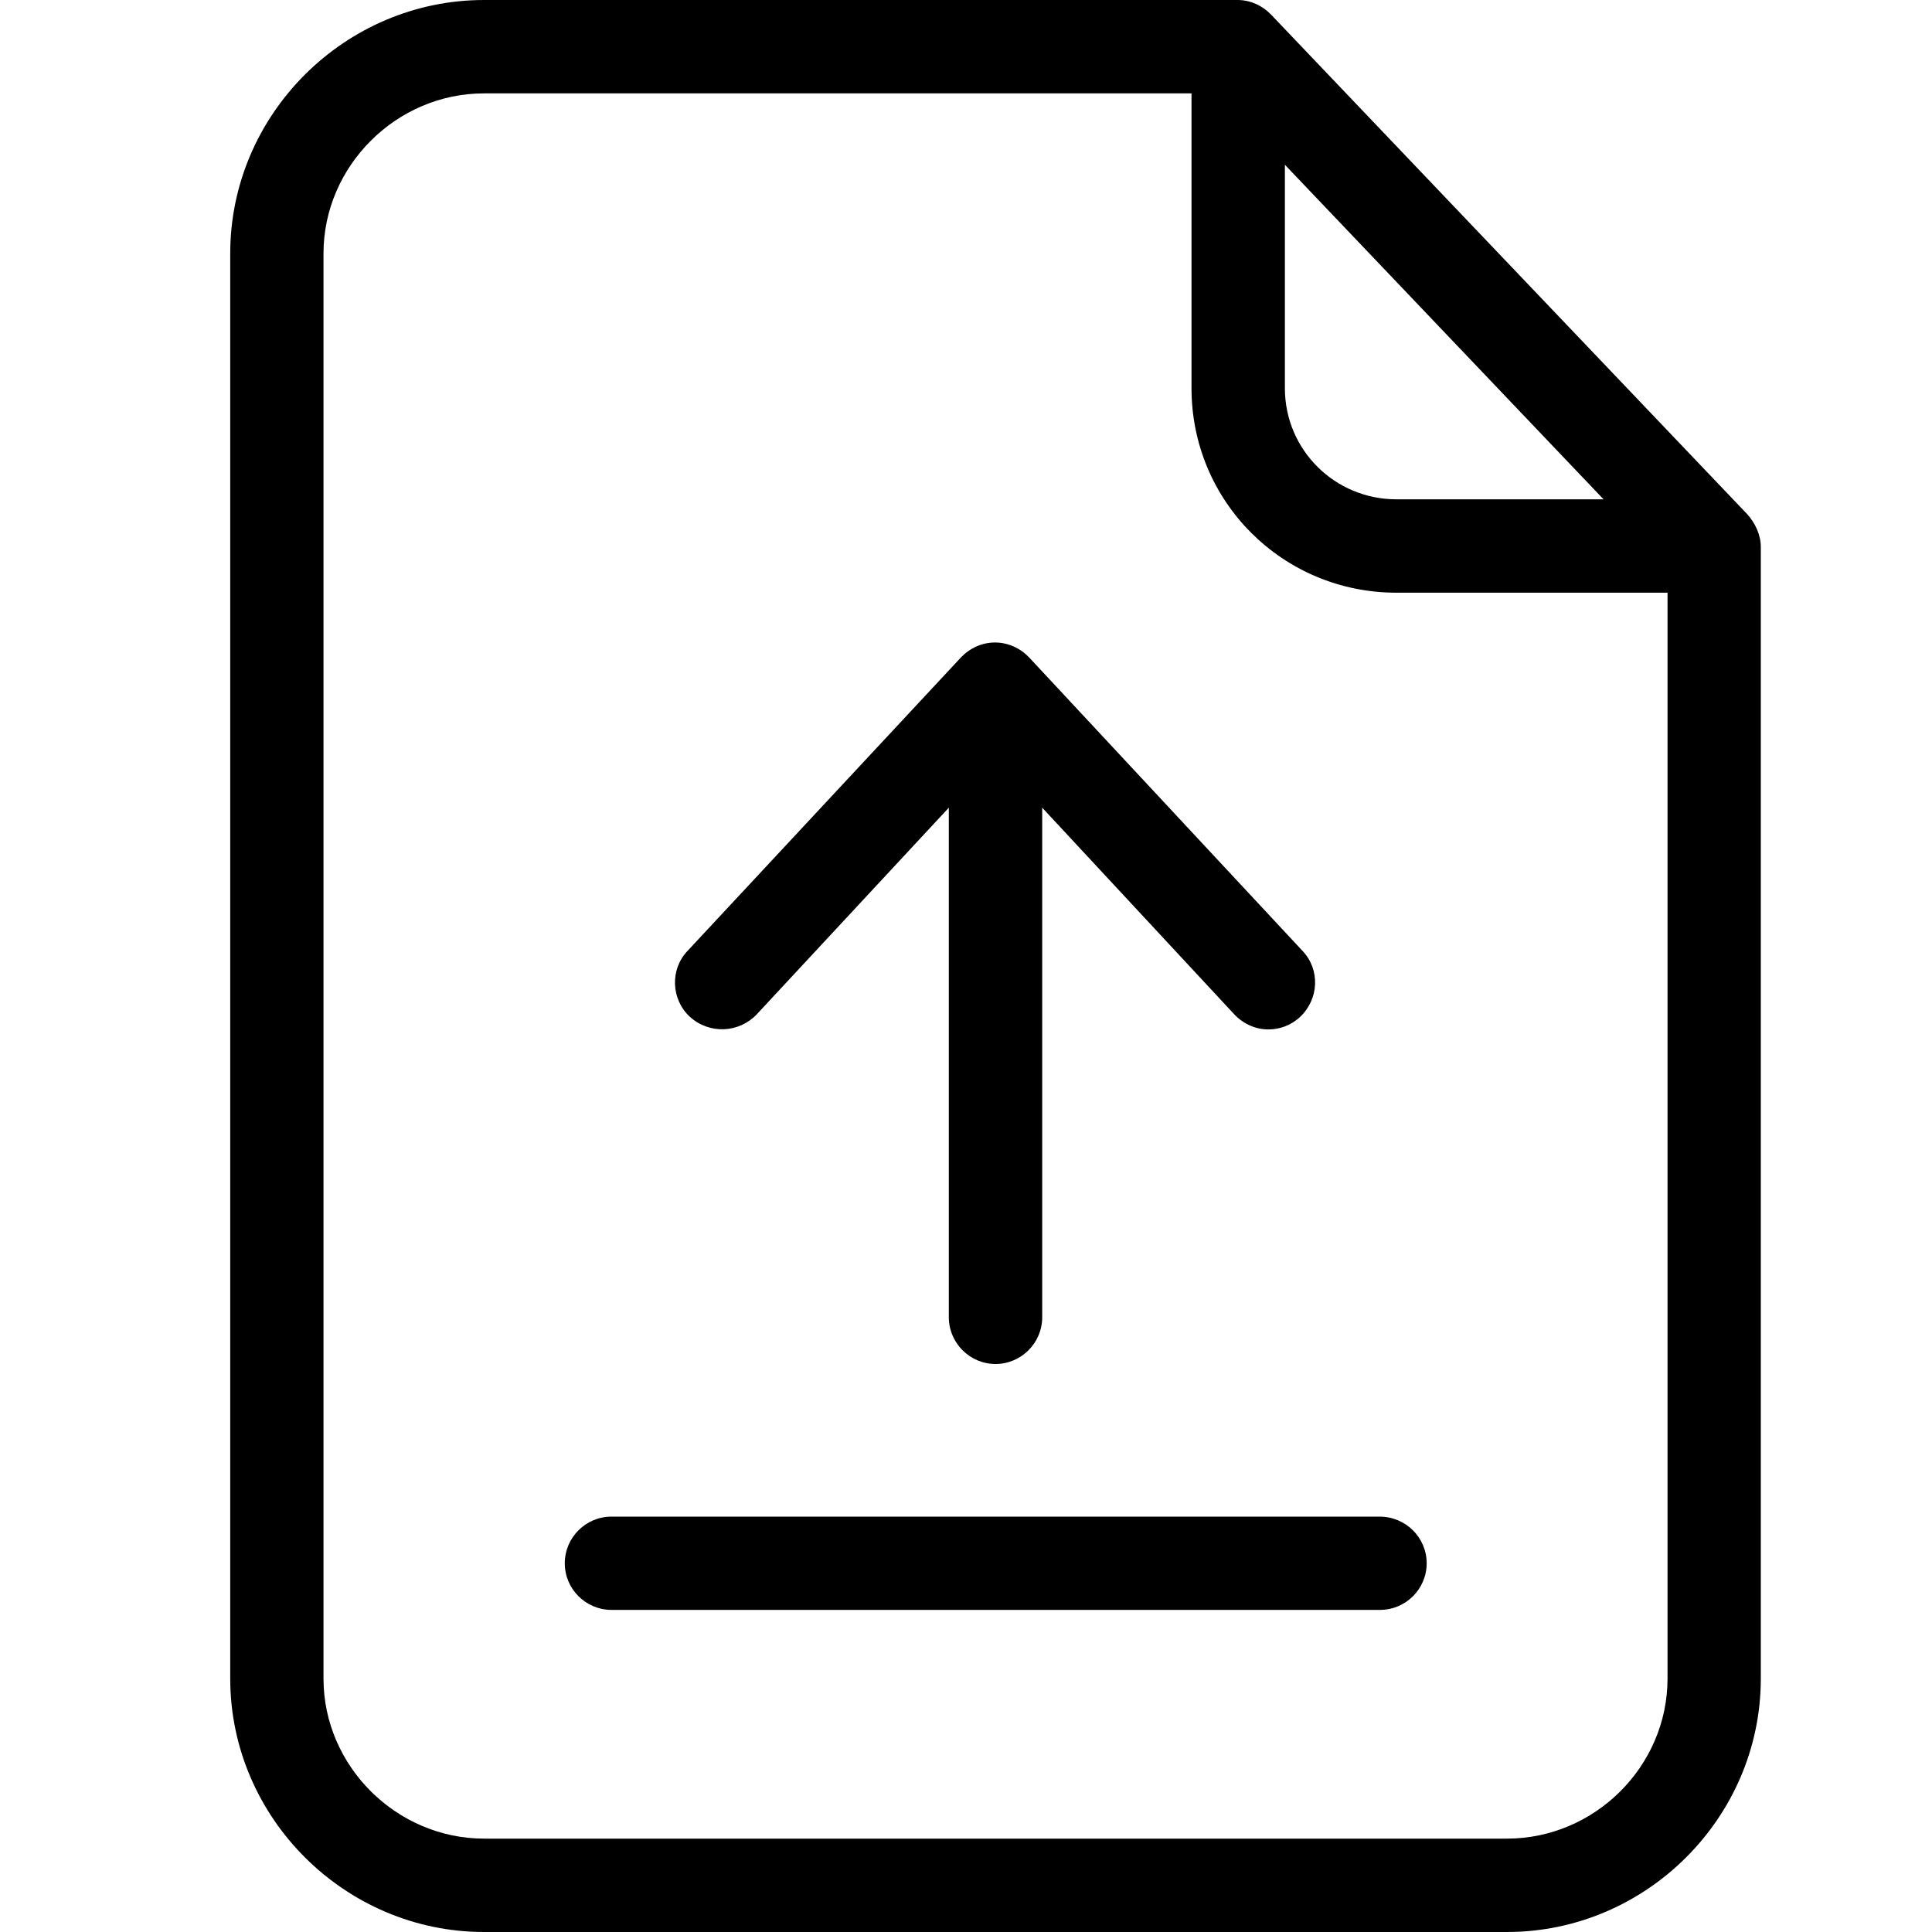
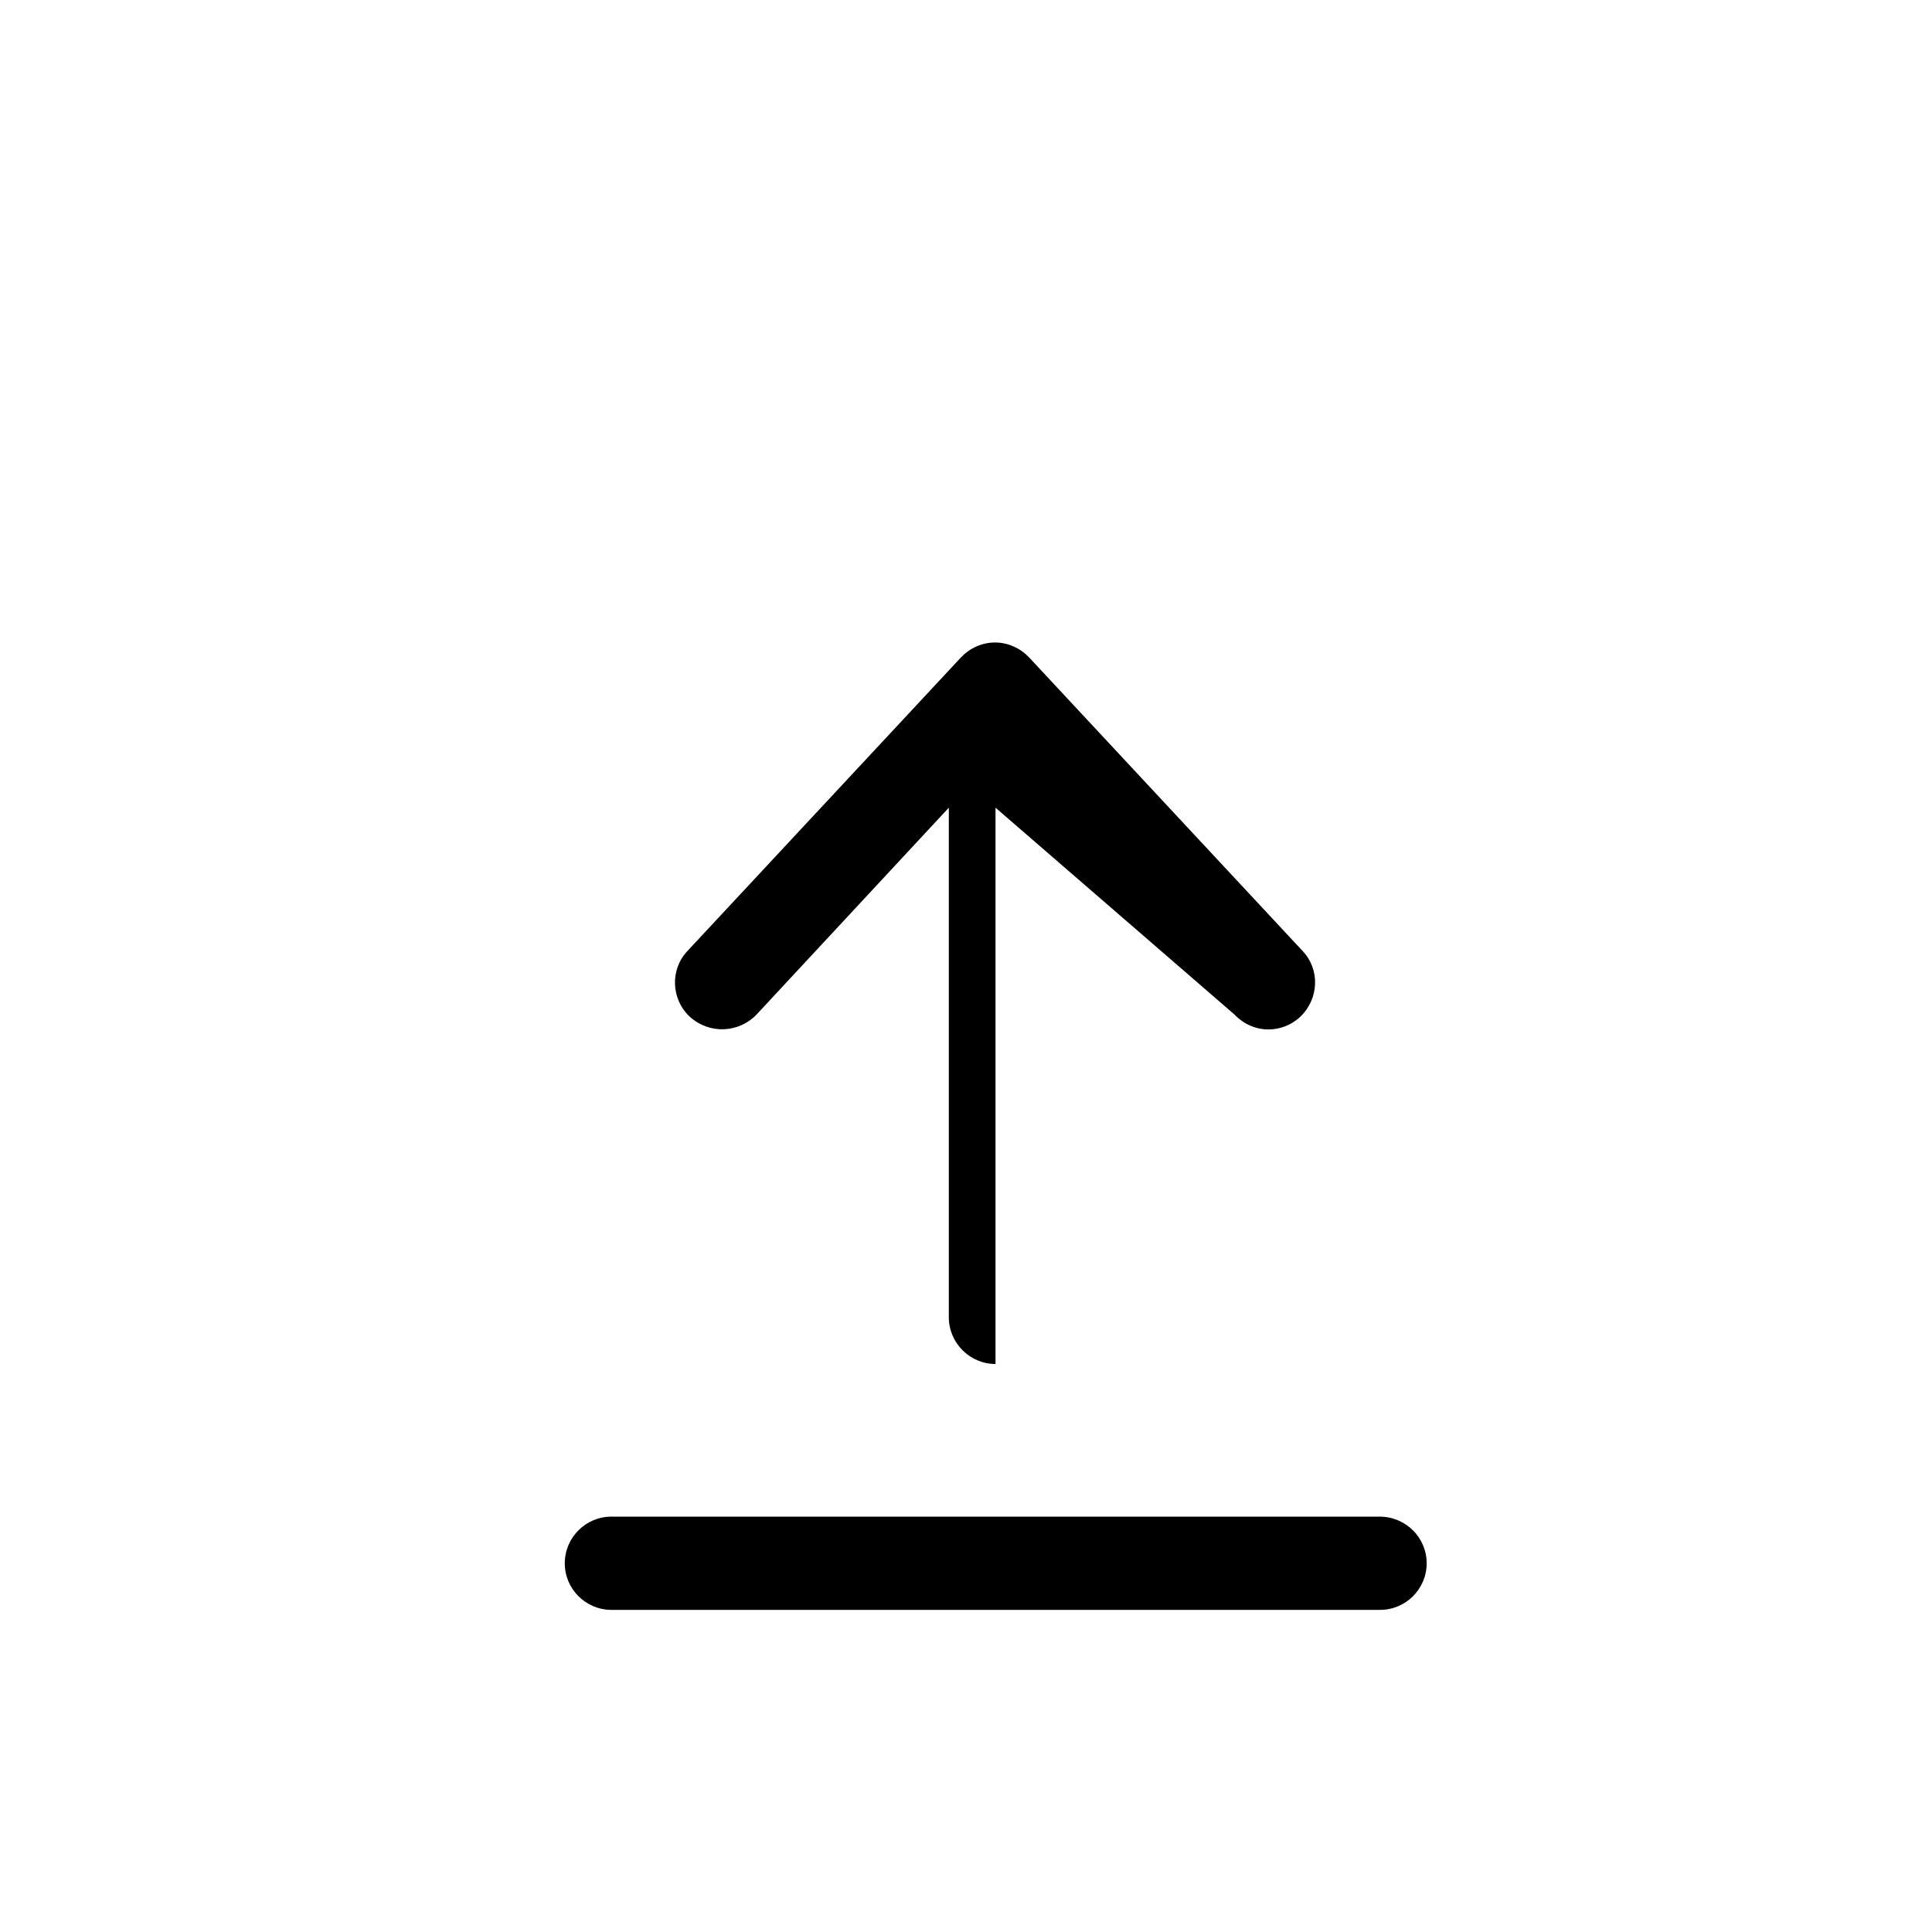
<svg xmlns="http://www.w3.org/2000/svg" width="18" height="18" viewBox="0 0 18 18" fill="none">
-   <path d="M11.845 0.139C11.762 0.052 11.649 0 11.531 0H4.51C3.214 0 2.145 1.065 2.145 2.361V15.639C2.145 16.935 3.214 18 4.51 18H14.04C15.336 18 16.405 16.935 16.405 15.639V5.096C16.405 4.983 16.353 4.874 16.279 4.791L11.845 0.139ZM11.971 1.535L14.94 4.652H13.01C12.436 4.652 11.971 4.191 11.971 3.617V1.535ZM14.04 17.13H4.51C3.697 17.13 3.014 16.457 3.014 15.639V2.361C3.014 1.548 3.692 0.87 4.51 0.87H11.101V3.617C11.101 4.674 11.953 5.522 13.01 5.522H15.536V15.639C15.536 16.457 14.857 17.13 14.04 17.13Z" fill="black" />
-   <path d="M12.853 14.13H5.697C5.457 14.13 5.262 14.325 5.262 14.565C5.262 14.804 5.457 14.999 5.697 14.999H12.857C13.097 14.999 13.292 14.804 13.292 14.565C13.292 14.325 13.097 14.13 12.853 14.13ZM7.049 9.452L8.84 7.525V12.273C8.84 12.512 9.036 12.708 9.275 12.708C9.514 12.708 9.71 12.512 9.71 12.273V7.525L11.501 9.452C11.588 9.543 11.701 9.591 11.818 9.591C11.923 9.591 12.031 9.552 12.114 9.473C12.288 9.308 12.301 9.034 12.136 8.86L9.588 6.125C9.505 6.038 9.392 5.986 9.27 5.986C9.149 5.986 9.036 6.038 8.953 6.125L6.405 8.86C6.24 9.034 6.253 9.312 6.427 9.473C6.61 9.638 6.883 9.625 7.049 9.452Z" fill="black" />
+   <path d="M12.853 14.13H5.697C5.457 14.13 5.262 14.325 5.262 14.565C5.262 14.804 5.457 14.999 5.697 14.999H12.857C13.097 14.999 13.292 14.804 13.292 14.565C13.292 14.325 13.097 14.13 12.853 14.13ZM7.049 9.452L8.84 7.525V12.273C8.84 12.512 9.036 12.708 9.275 12.708V7.525L11.501 9.452C11.588 9.543 11.701 9.591 11.818 9.591C11.923 9.591 12.031 9.552 12.114 9.473C12.288 9.308 12.301 9.034 12.136 8.86L9.588 6.125C9.505 6.038 9.392 5.986 9.27 5.986C9.149 5.986 9.036 6.038 8.953 6.125L6.405 8.86C6.24 9.034 6.253 9.312 6.427 9.473C6.61 9.638 6.883 9.625 7.049 9.452Z" fill="black" />
</svg>